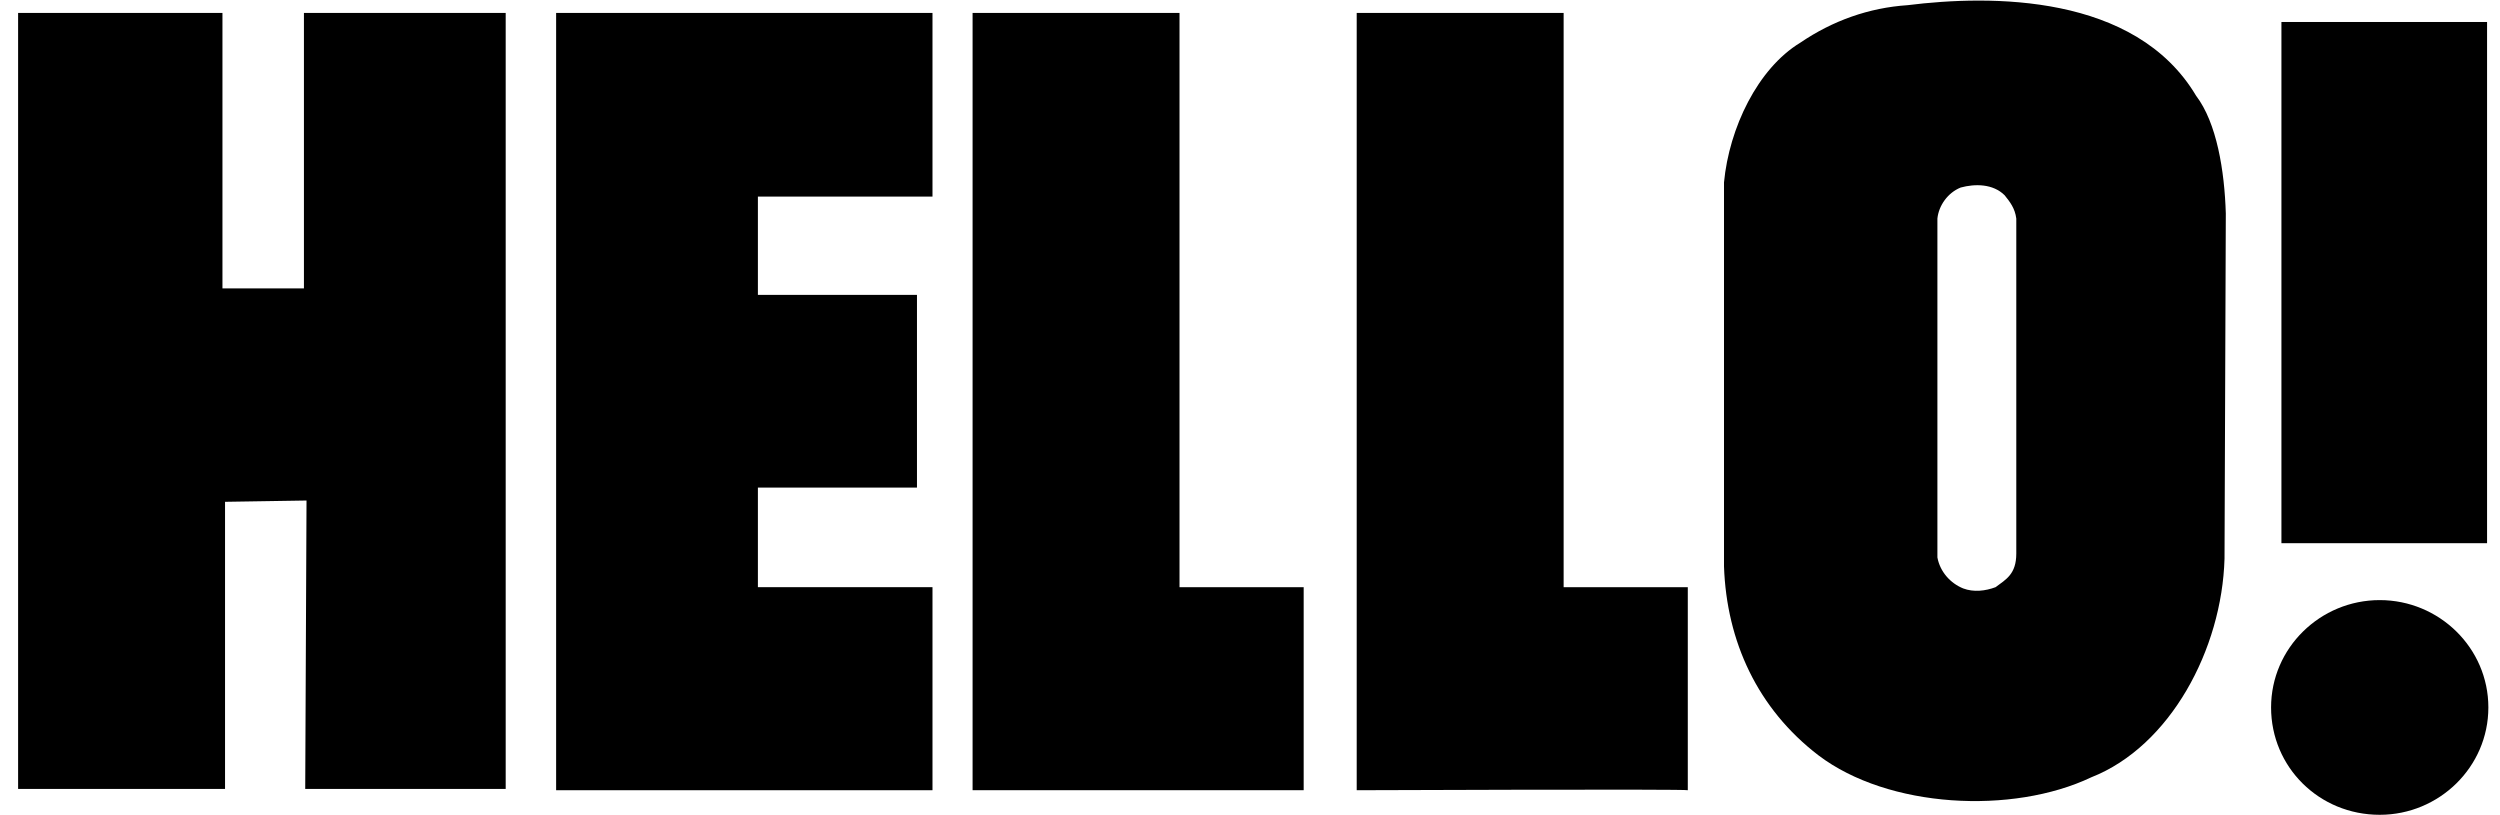
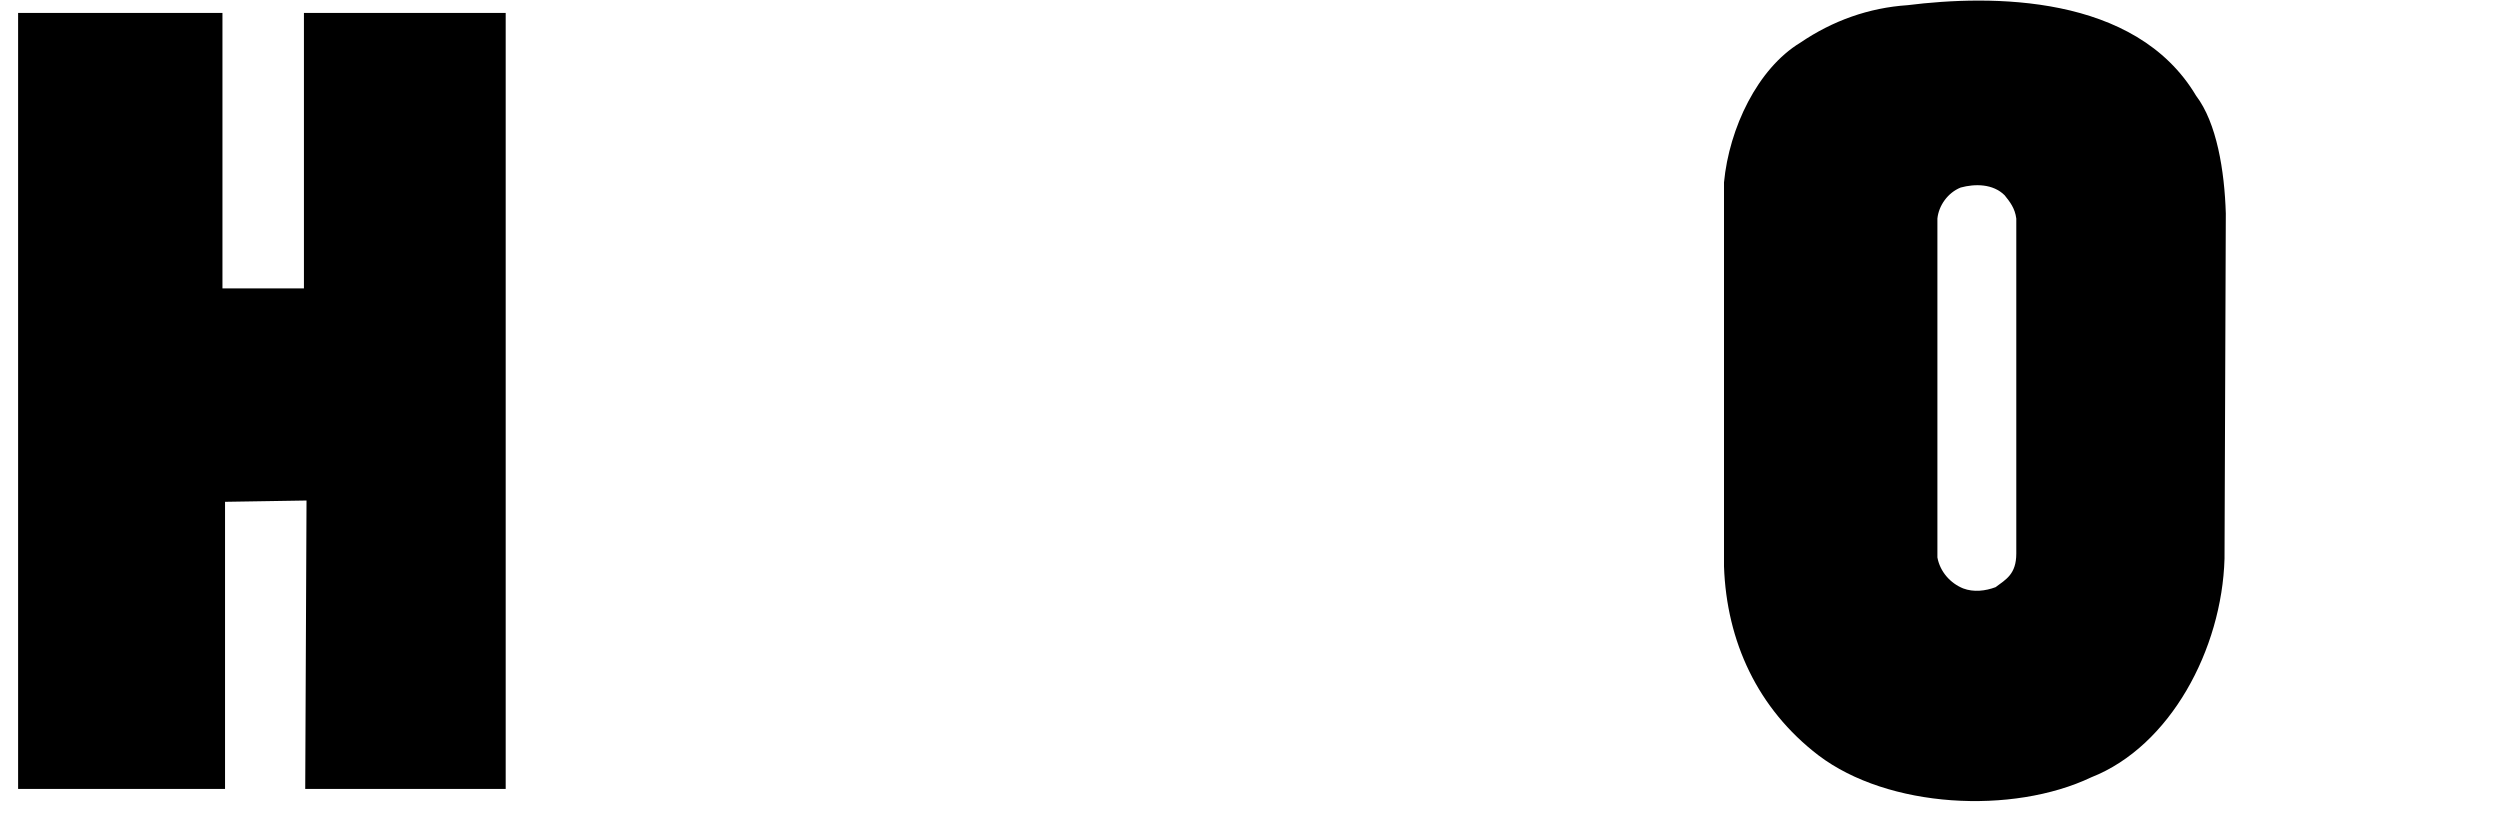
<svg xmlns="http://www.w3.org/2000/svg" version="1.1" id="Capa_1" x="0px" y="0px" viewBox="0 0 193.3 63" style="enable-background:new 0 0 193.3 63;" xml:space="preserve">
  <style type="text/css">
	.st0{fill:#000000;}
</style>
  <g>
    <g>
      <g>
-         <path class="st0" d="M175.6,54.7c0-4.6,3.8-8.3,8.4-8.3c4.6,0,8.4,3.7,8.4,8.3c0,4.6-3.8,8.3-8.4,8.3     C179.3,63,175.6,59.3,175.6,54.7L175.6,54.7z" />
-         <polygon class="st0" points="192.3,42 176.4,42 176.4,1.7 192.3,1.7 192.3,42    " />
-       </g>
-       <polygon class="st0" points="72.1,1 72.1,15.2 58.6,15.2 58.6,22.5 58.6,22.8 70.9,22.8 70.9,37.7 58.6,37.7 58.6,38.1 58.6,45    58.6,45.4 72.1,45.4 72.1,61.1 43,61.1 43,1   " />
-       <path class="st0" d="M91.2,45.4h9.6l0,15.7c0,0-25.6,0-25.6,0l0-60.1h16C91.2,1,91.2,45.5,91.2,45.4L91.2,45.4z" />
+         </g>
      <polygon class="st0" points="17.2,22.3 23.5,22.3 23.5,1 39.1,1 39.1,61 23.6,61 23.7,38.7 17.4,38.8 17.4,61 1.4,61 1.4,1    17.2,1 17.2,22.3   " />
-       <path class="st0" d="M120.9,45.4h9.6l0,15.7c0-0.1-25.6,0-25.6,0l0-60.1h16C120.9,1,120.9,45.5,120.9,45.4L120.9,45.4z" />
      <path class="st0" d="M169.8,7.4c1.6,2.1,2.2,5.8,2.3,9.1L172,43.2c-0.2,7-4.2,14.5-10.3,16.9c-6.1,2.9-15.7,2.4-21.1-1.7    c-4.7-3.6-7.1-8.8-7.3-14.6l0-29.7c0.4-4.2,2.6-8.8,5.9-10.8c2.5-1.7,5.3-2.7,8.3-2.9C153.9-0.4,165.1-0.5,169.8,7.4L169.8,7.4z     M155,15.1c-0.9-0.9-2.3-0.9-3.4-0.6c-1,0.4-1.7,1.4-1.8,2.4l0,26.2c0.2,1.1,1,2,2,2.4c0.8,0.3,1.7,0.2,2.5-0.1    c0.8-0.6,1.6-1,1.6-2.6l0-25.9C155.8,16.1,155.4,15.6,155,15.1L155,15.1z" />
    </g>
  </g>
</svg>